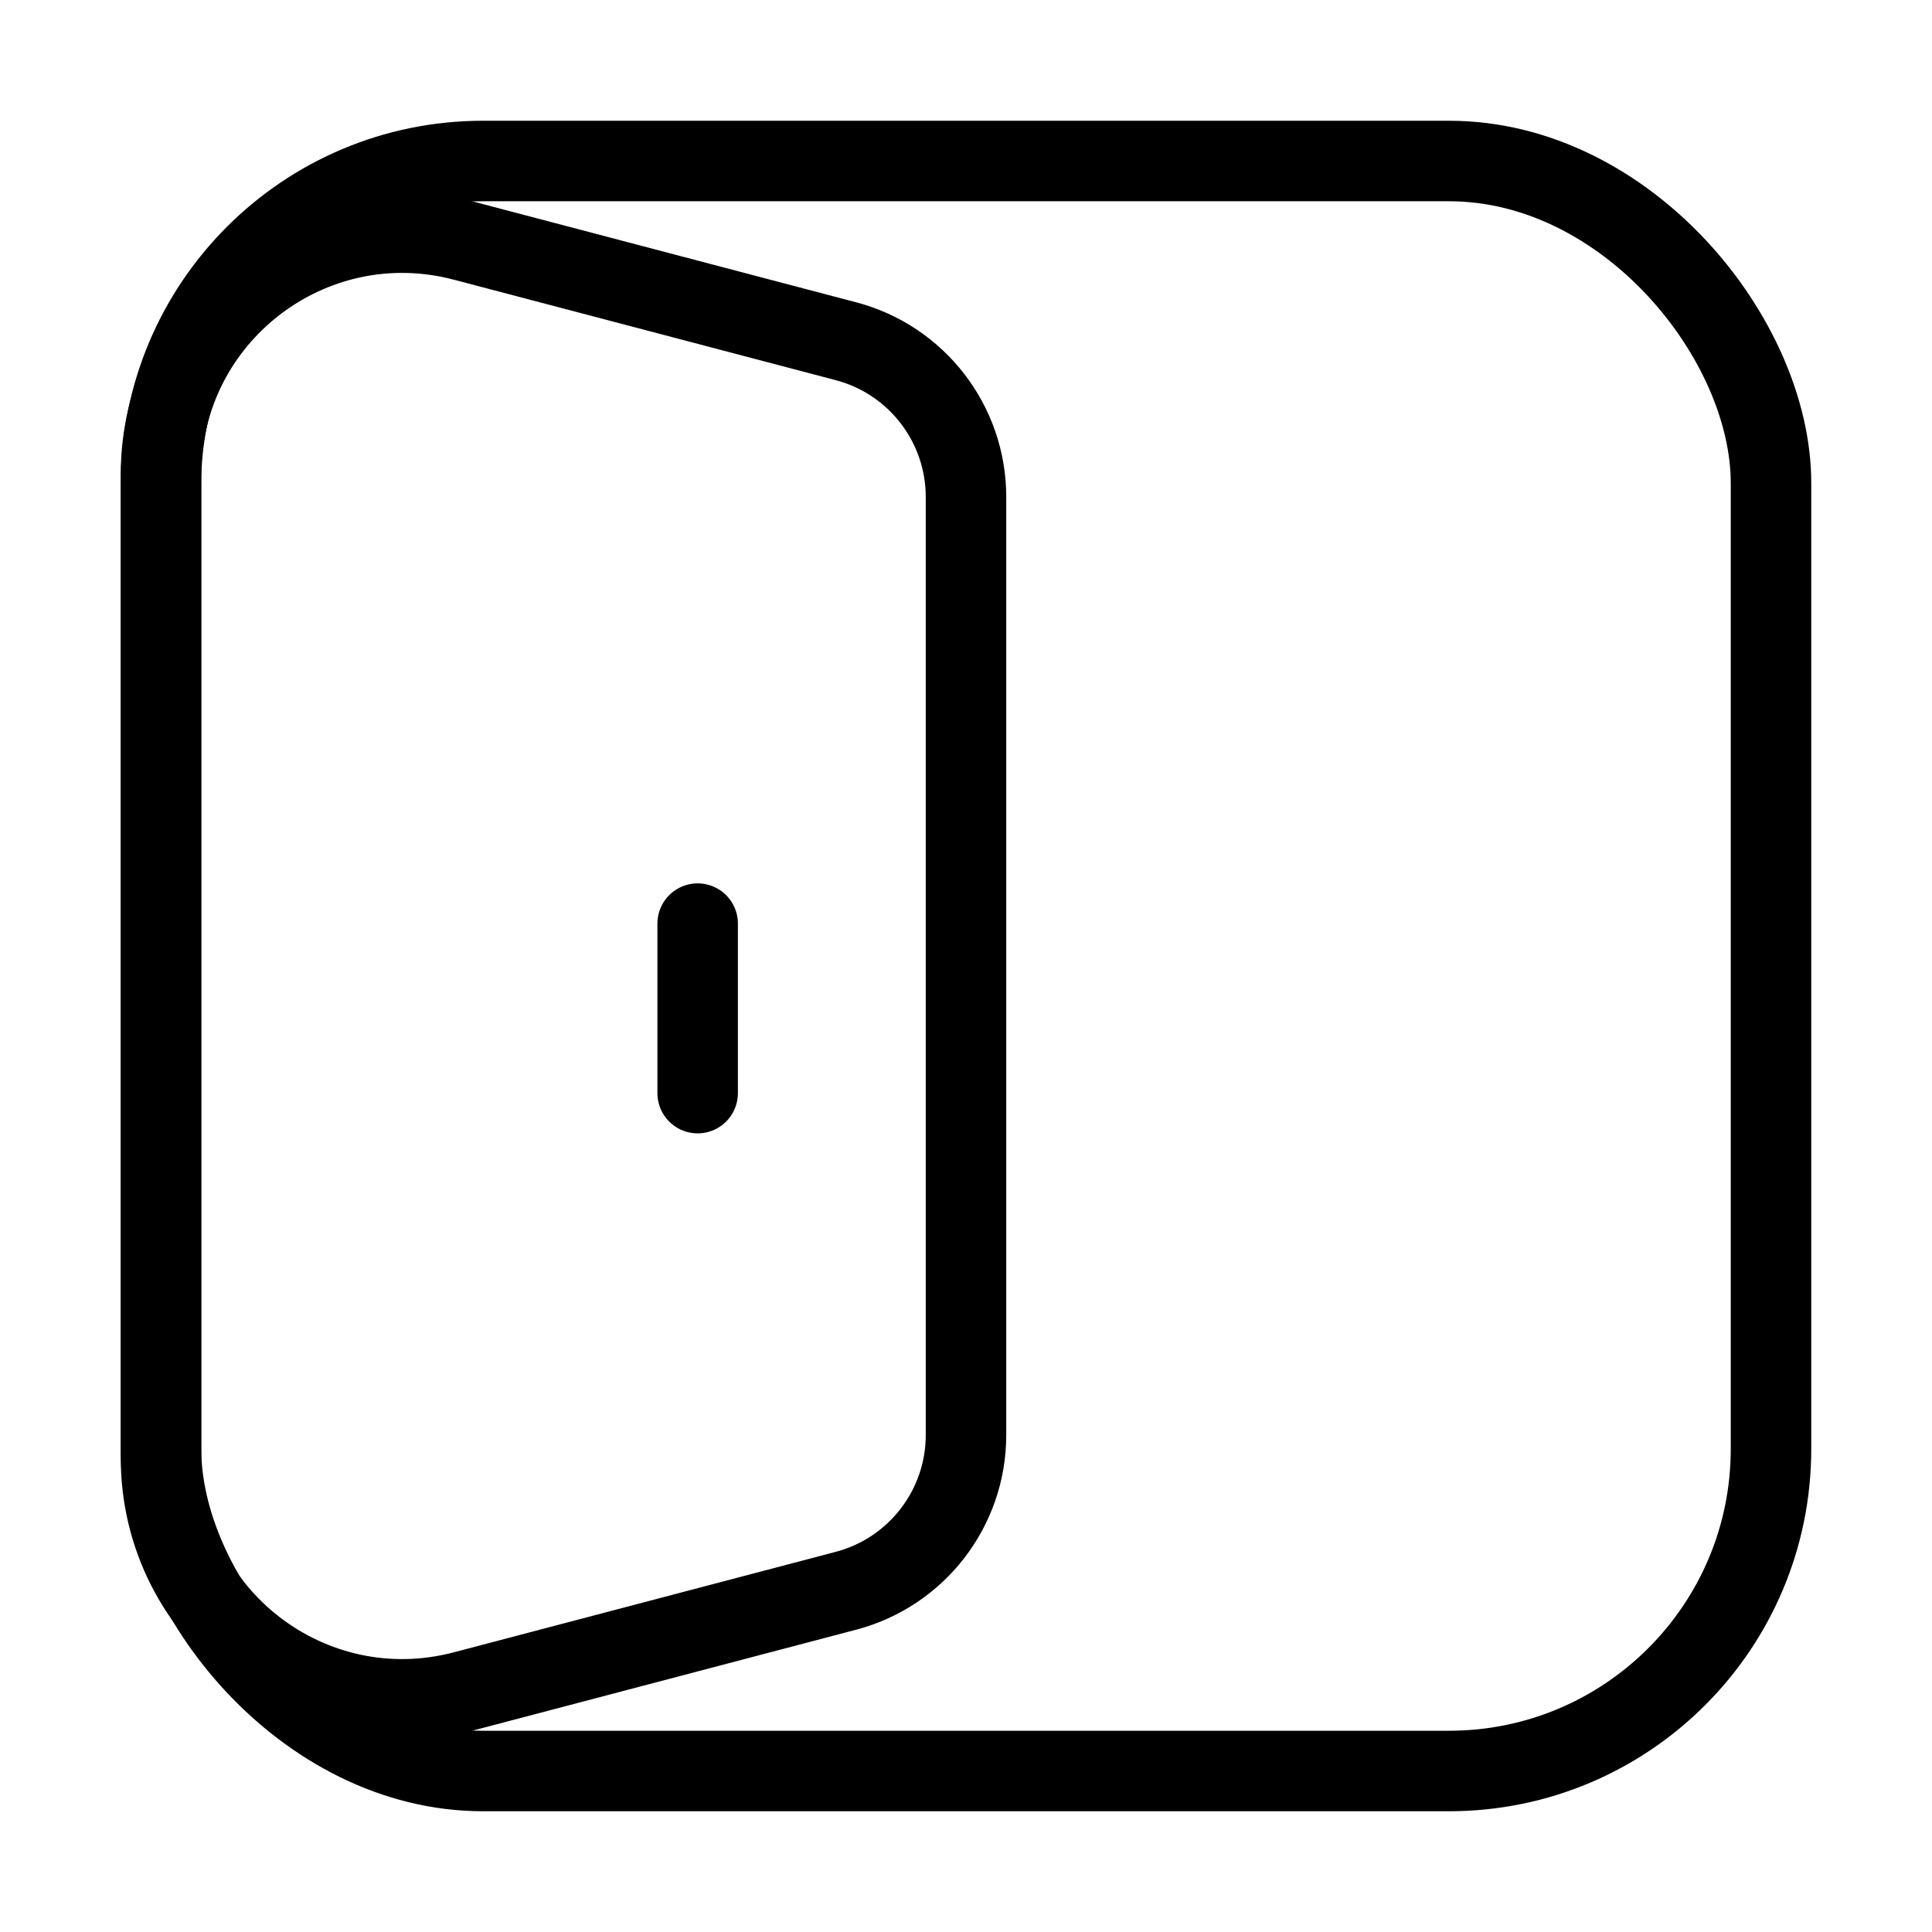
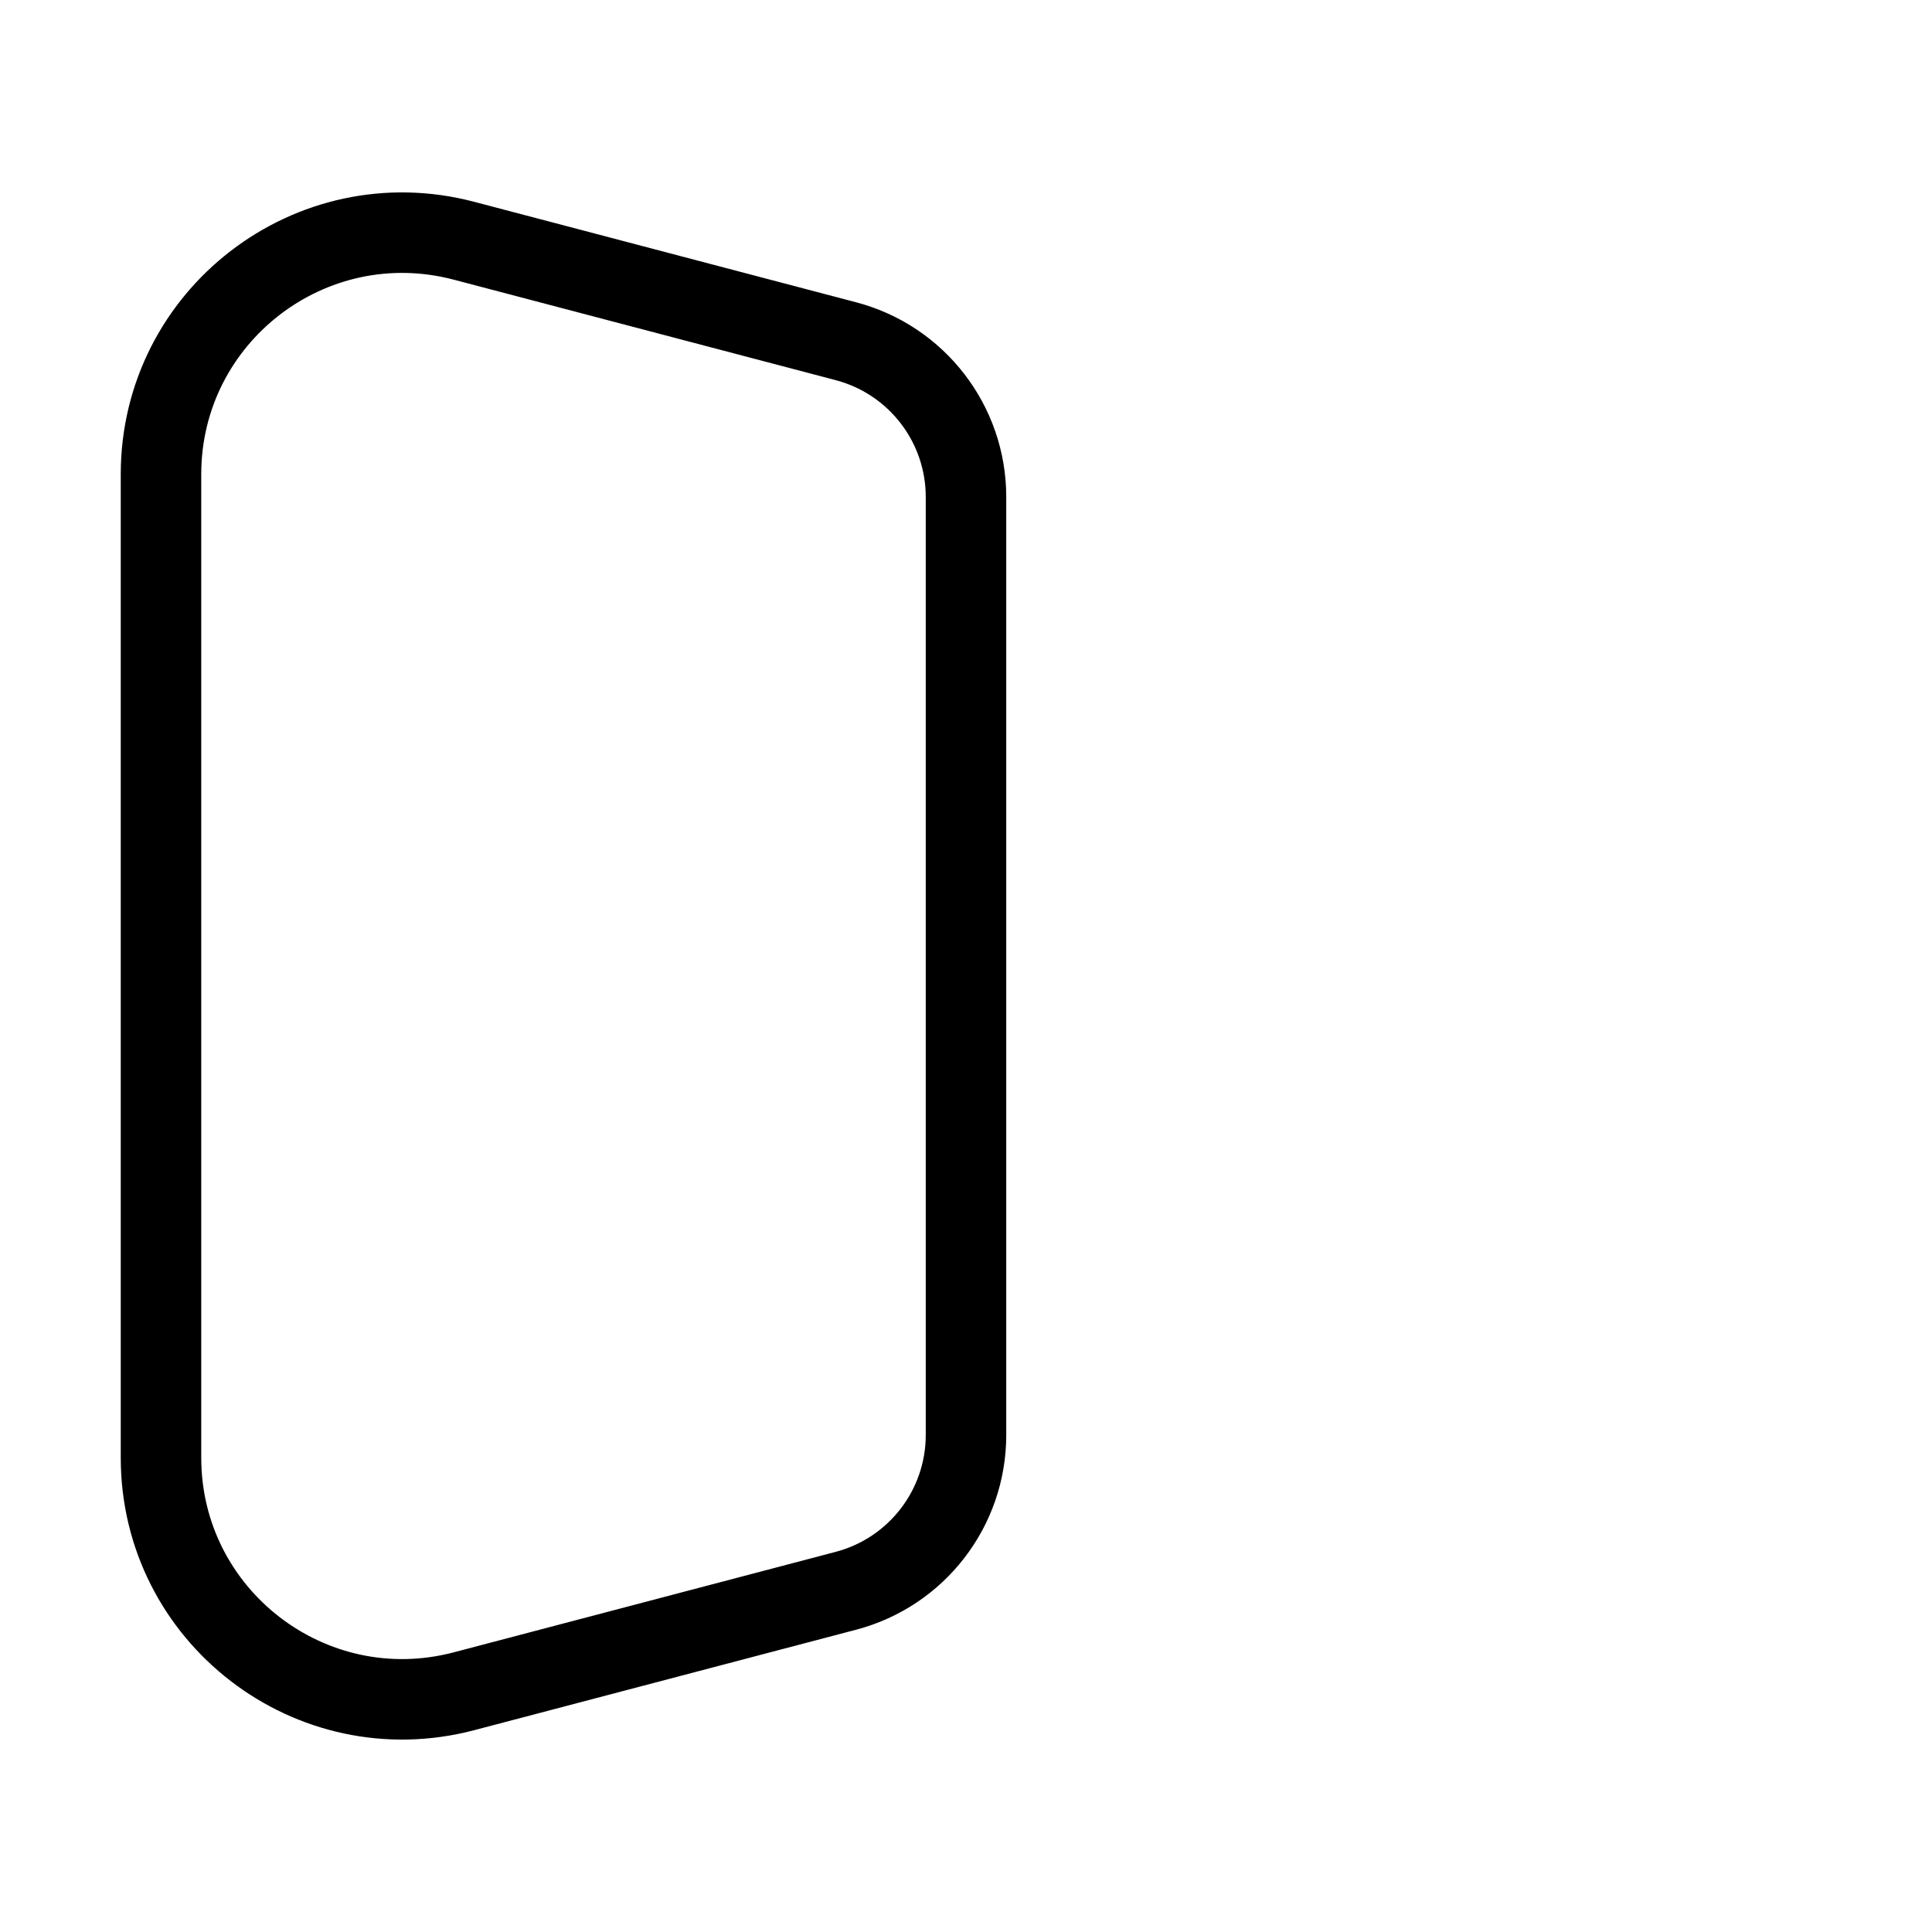
<svg xmlns="http://www.w3.org/2000/svg" width="48" height="48" viewBox="0 0 48 48" fill="none">
-   <rect x="4" y="4" width="40" height="40" rx="8" stroke="black" stroke-width="2" />
-   <path d="M4 11.783C4 7.849 7.722 4.98 11.527 5.981L21.018 8.478C22.775 8.941 24 10.53 24 12.347V35.653C24 37.47 22.775 39.059 21.018 39.522L11.527 42.019C7.722 43.02 4 40.151 4 36.217V11.783Z" stroke="black" stroke-width="2" />
-   <path d="M17.333 22.947L17.333 27.158" stroke="black" stroke-width="2" stroke-linecap="round" />
+   <path d="M4 11.783C4 7.849 7.722 4.98 11.527 5.981L21.018 8.478C22.775 8.941 24 10.53 24 12.347V35.653C24 37.47 22.775 39.059 21.018 39.522L11.527 42.019C7.722 43.02 4 40.151 4 36.217V11.783" stroke="black" stroke-width="2" />
</svg>